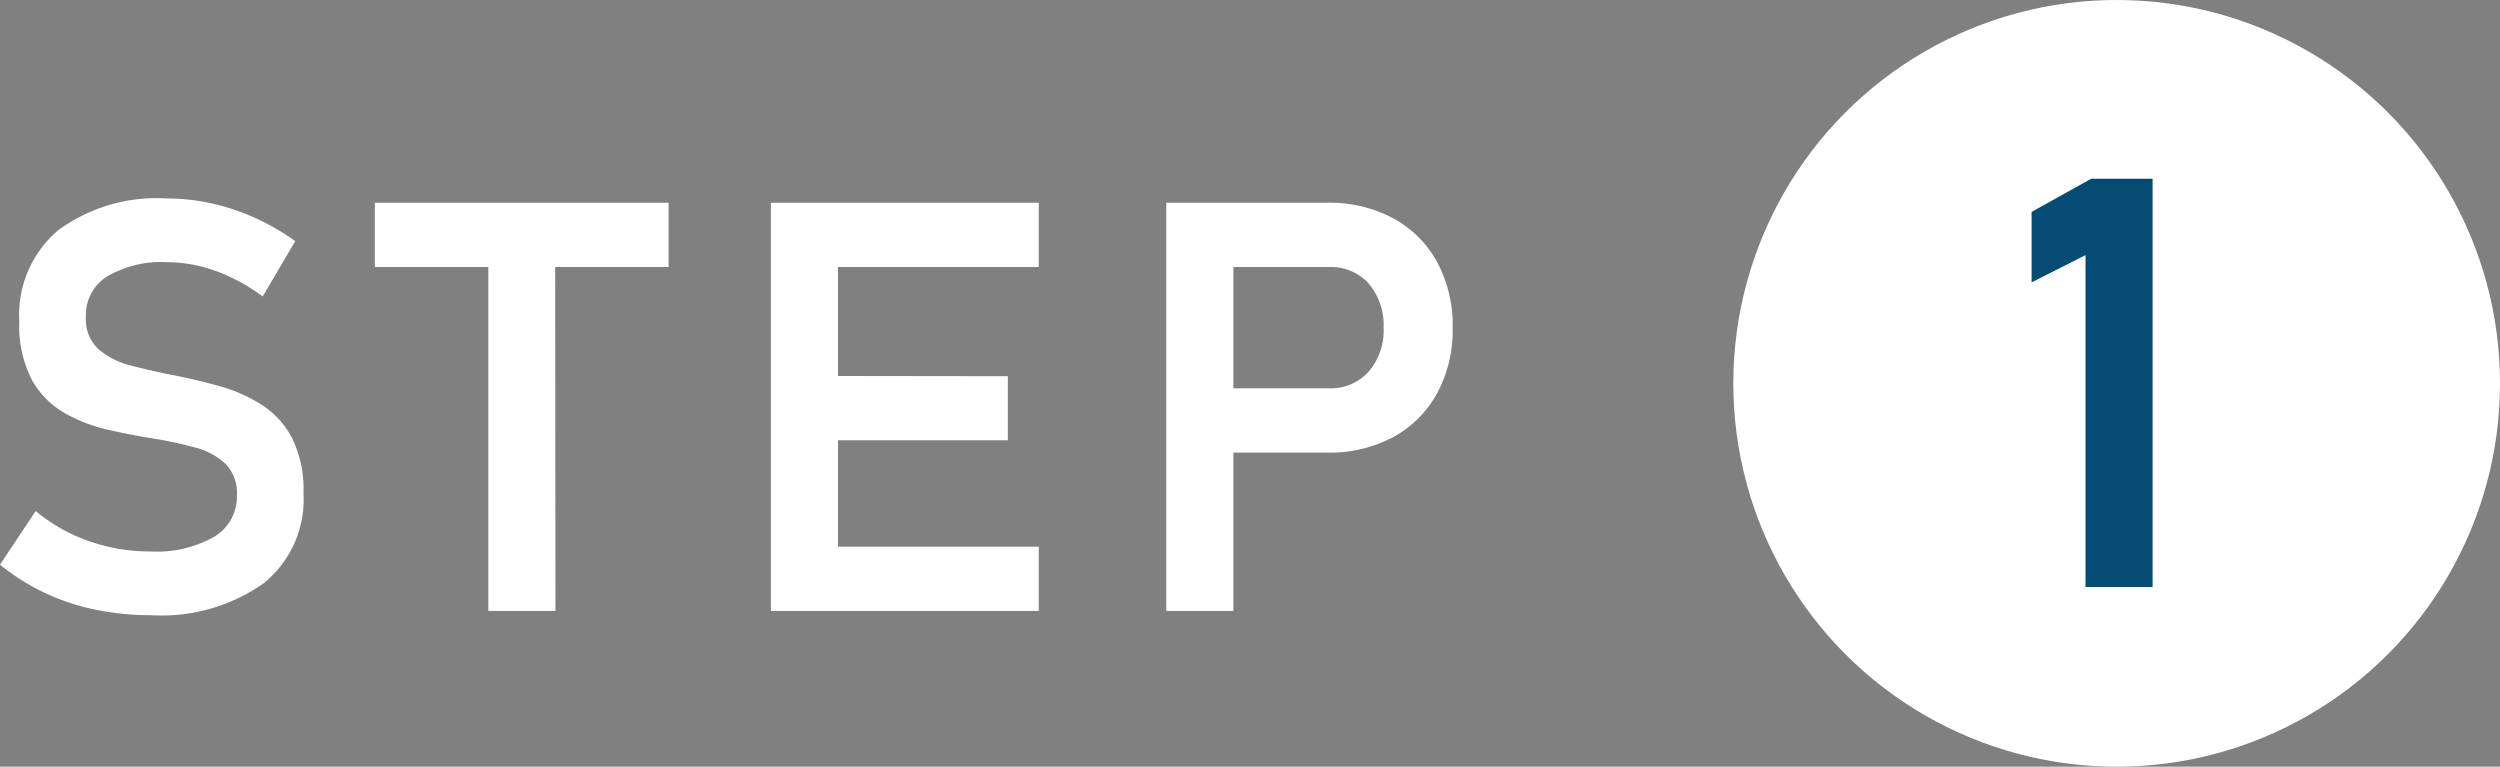
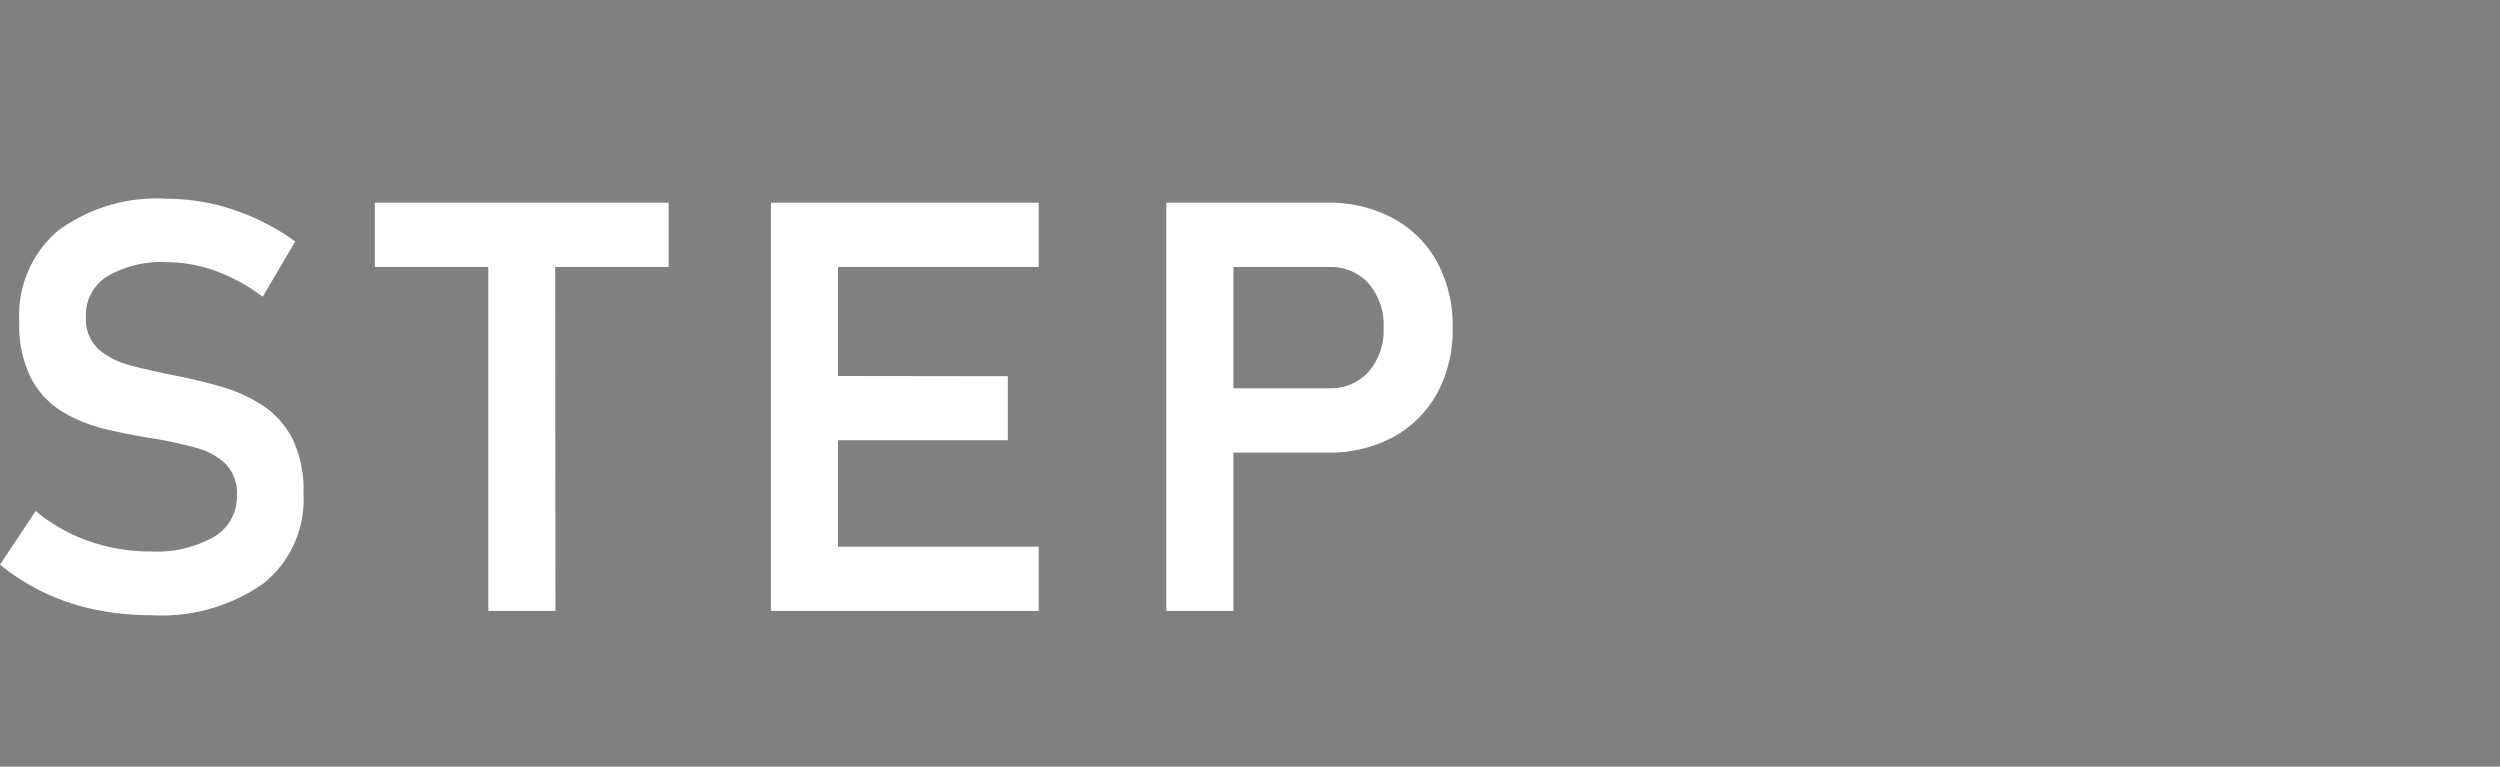
<svg xmlns="http://www.w3.org/2000/svg" width="104.345" height="32" viewBox="0 0 104.345 32">
  <rect x="0" y="0" width="104.345" height="32" fill="#808080" stroke="none" />
  <defs>
    <style>.a{fill:#fff;}.b{fill:#054c75;}</style>
  </defs>
  <g transform="translate(-526.842 -4759)">
-     <path class="a" d="M-24.052.176a11.337,11.337,0,0,1-2.361-.24,9.3,9.3,0,0,1-2.115-.715,9.121,9.121,0,0,1-1.816-1.154l1.488-2.238a7.132,7.132,0,0,0,2.215,1.254,7.735,7.735,0,0,0,2.59.434A4.843,4.843,0,0,0-21.4-3.1a1.941,1.941,0,0,0,.943-1.717v-.012a1.738,1.738,0,0,0-.475-1.312,2.883,2.883,0,0,0-1.248-.674,16.031,16.031,0,0,0-1.687-.369q-.973-.152-1.975-.381a6.535,6.535,0,0,1-1.84-.715,3.619,3.619,0,0,1-1.348-1.395,4.939,4.939,0,0,1-.51-2.42v-.012a4.628,4.628,0,0,1,1.611-3.773,6.945,6.945,0,0,1,4.553-1.336,8.763,8.763,0,0,1,2.754.451,9.65,9.65,0,0,1,2.6,1.33l-1.359,2.309A7.632,7.632,0,0,0-21.369-14.2a6.033,6.033,0,0,0-2-.357,4.484,4.484,0,0,0-2.5.592,1.892,1.892,0,0,0-.891,1.67v.012a1.715,1.715,0,0,0,.521,1.354,3.282,3.282,0,0,0,1.365.686q.844.223,1.8.41t1.916.457a6.421,6.421,0,0,1,1.746.779A3.66,3.66,0,0,1-18.146-7.2a4.912,4.912,0,0,1,.469,2.3v.023a4.484,4.484,0,0,1-1.67,3.727A7.4,7.4,0,0,1-24.052.176ZM-9.963,0V-15.645h2.789L-7.162,0ZM-14.7-14.355v-2.684H-2.439v2.684ZM1.83,0V-17.039h2.8V0ZM2.99,0V-2.684H13.01V0Zm0-7.125V-9.809l8.73.012v2.672Zm0-7.23v-2.684H13.01v2.684ZM19.681-6.609V-9.293h5.449a2.117,2.117,0,0,0,1.646-.691,2.617,2.617,0,0,0,.627-1.828,2.667,2.667,0,0,0-.621-1.852,2.113,2.113,0,0,0-1.652-.691H19.681v-2.684h5.367a5.628,5.628,0,0,1,2.754.65,4.575,4.575,0,0,1,1.834,1.822,5.586,5.586,0,0,1,.65,2.754,5.52,5.52,0,0,1-.656,2.742A4.6,4.6,0,0,1,27.8-7.254a5.627,5.627,0,0,1-2.754.645ZM18.334,0V-17.039h2.8V0Z" transform="translate(557.187 4784.5)" />
-     <circle class="a" cx="16" cy="16" r="16" transform="translate(599.187 4759)" />
-     <path class="b" d="M2-17.039V0H-.8V-13.852l-2.25,1.137v-2.941l2.484-1.383Z" transform="translate(614.687 4783.5)" />
+     <path class="a" d="M-24.052.176a11.337,11.337,0,0,1-2.361-.24,9.3,9.3,0,0,1-2.115-.715,9.121,9.121,0,0,1-1.816-1.154l1.488-2.238a7.132,7.132,0,0,0,2.215,1.254,7.735,7.735,0,0,0,2.59.434A4.843,4.843,0,0,0-21.4-3.1a1.941,1.941,0,0,0,.943-1.717v-.012a1.738,1.738,0,0,0-.475-1.312,2.883,2.883,0,0,0-1.248-.674,16.031,16.031,0,0,0-1.687-.369q-.973-.152-1.975-.381a6.535,6.535,0,0,1-1.84-.715,3.619,3.619,0,0,1-1.348-1.395,4.939,4.939,0,0,1-.51-2.42a4.628,4.628,0,0,1,1.611-3.773,6.945,6.945,0,0,1,4.553-1.336,8.763,8.763,0,0,1,2.754.451,9.65,9.65,0,0,1,2.6,1.33l-1.359,2.309A7.632,7.632,0,0,0-21.369-14.2a6.033,6.033,0,0,0-2-.357,4.484,4.484,0,0,0-2.5.592,1.892,1.892,0,0,0-.891,1.67v.012a1.715,1.715,0,0,0,.521,1.354,3.282,3.282,0,0,0,1.365.686q.844.223,1.8.41t1.916.457a6.421,6.421,0,0,1,1.746.779A3.66,3.66,0,0,1-18.146-7.2a4.912,4.912,0,0,1,.469,2.3v.023a4.484,4.484,0,0,1-1.67,3.727A7.4,7.4,0,0,1-24.052.176ZM-9.963,0V-15.645h2.789L-7.162,0ZM-14.7-14.355v-2.684H-2.439v2.684ZM1.83,0V-17.039h2.8V0ZM2.99,0V-2.684H13.01V0Zm0-7.125V-9.809l8.73.012v2.672Zm0-7.23v-2.684H13.01v2.684ZM19.681-6.609V-9.293h5.449a2.117,2.117,0,0,0,1.646-.691,2.617,2.617,0,0,0,.627-1.828,2.667,2.667,0,0,0-.621-1.852,2.113,2.113,0,0,0-1.652-.691H19.681v-2.684h5.367a5.628,5.628,0,0,1,2.754.65,4.575,4.575,0,0,1,1.834,1.822,5.586,5.586,0,0,1,.65,2.754,5.52,5.52,0,0,1-.656,2.742A4.6,4.6,0,0,1,27.8-7.254a5.627,5.627,0,0,1-2.754.645ZM18.334,0V-17.039h2.8V0Z" transform="translate(557.187 4784.5)" />
  </g>
</svg>